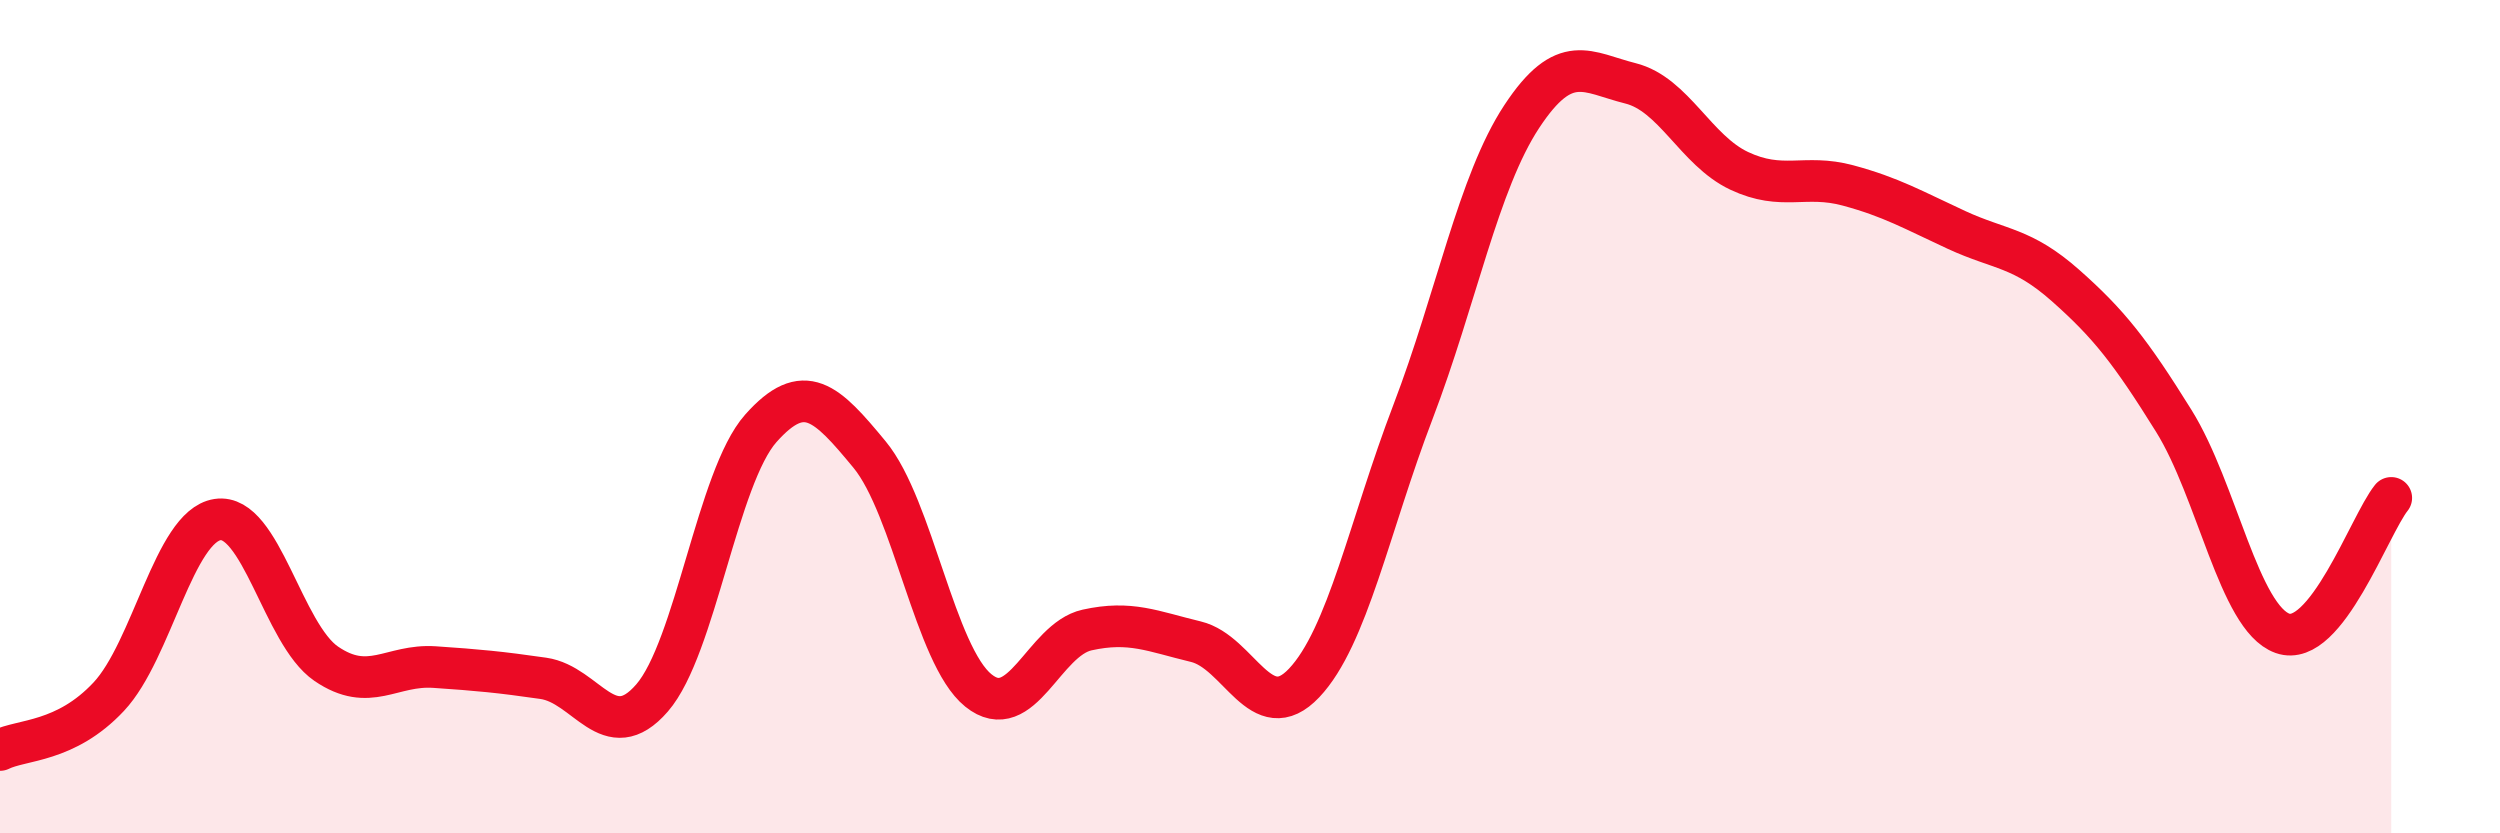
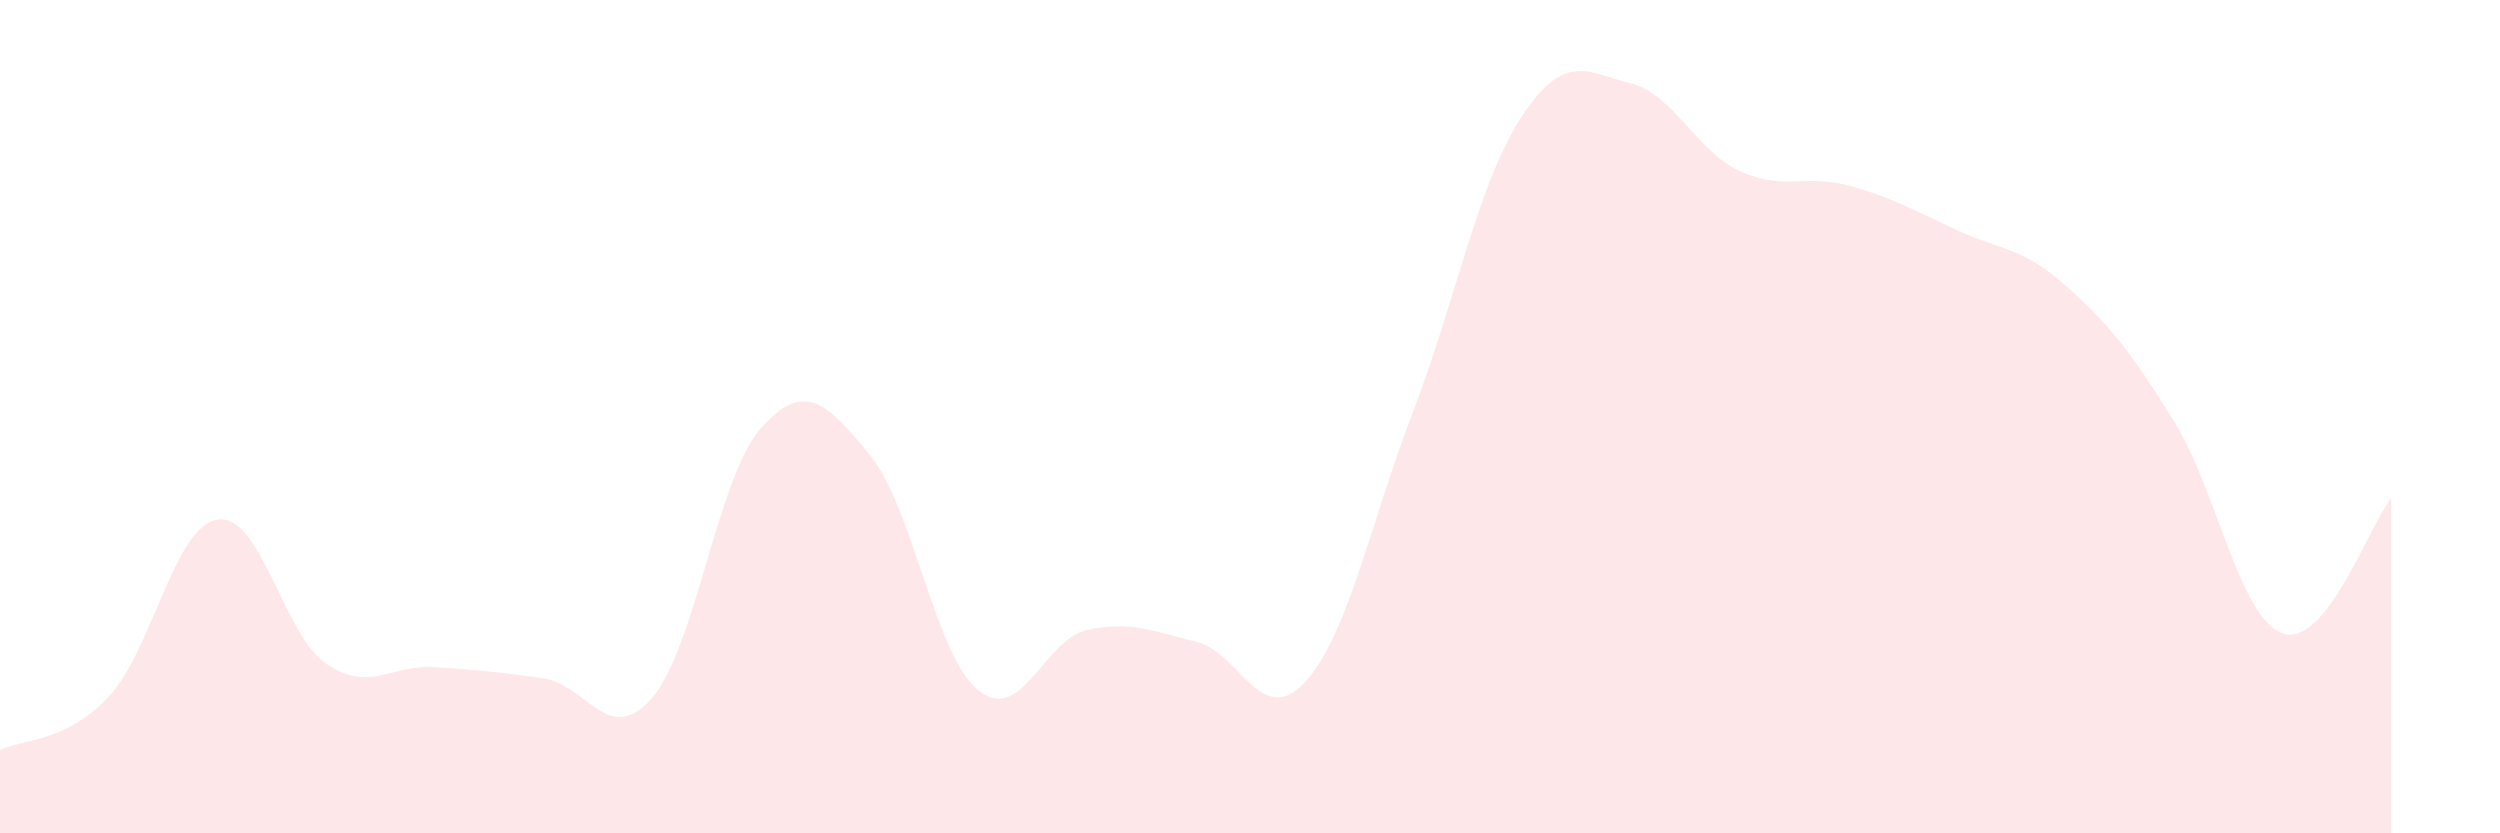
<svg xmlns="http://www.w3.org/2000/svg" width="60" height="20" viewBox="0 0 60 20">
  <path d="M 0,18 C 0.52,17.74 1.57,17.83 2.61,16.72 C 3.65,15.61 4.18,12.63 5.22,12.47 C 6.26,12.31 6.79,15.22 7.83,15.93 C 8.87,16.64 9.39,15.94 10.43,16.01 C 11.47,16.08 12,16.13 13.04,16.28 C 14.08,16.43 14.61,17.95 15.65,16.75 C 16.69,15.55 17.22,11.45 18.26,10.28 C 19.3,9.11 19.83,9.65 20.87,10.91 C 21.91,12.17 22.44,15.73 23.48,16.57 C 24.52,17.41 25.05,15.35 26.09,15.12 C 27.13,14.89 27.66,15.15 28.7,15.4 C 29.74,15.65 30.26,17.49 31.3,16.39 C 32.34,15.29 32.87,12.61 33.91,9.89 C 34.95,7.17 35.48,4.38 36.52,2.8 C 37.56,1.22 38.09,1.74 39.13,2 C 40.17,2.26 40.7,3.61 41.74,4.1 C 42.78,4.59 43.31,4.17 44.35,4.45 C 45.39,4.73 45.92,5.04 46.96,5.52 C 48,6 48.53,5.93 49.57,6.85 C 50.61,7.77 51.13,8.43 52.17,10.1 C 53.21,11.77 53.74,14.83 54.78,15.2 C 55.82,15.57 56.87,12.6 57.39,11.95L57.39 20L0 20Z" fill="#EB0A25" opacity="0.1" stroke-linecap="round" stroke-linejoin="round" />
-   <path d="M 0,18 C 0.52,17.74 1.57,17.83 2.61,16.72 C 3.65,15.61 4.18,12.63 5.22,12.47 C 6.26,12.31 6.79,15.22 7.83,15.93 C 8.87,16.64 9.39,15.94 10.43,16.01 C 11.47,16.08 12,16.13 13.04,16.28 C 14.08,16.43 14.61,17.95 15.65,16.75 C 16.69,15.55 17.22,11.45 18.26,10.28 C 19.3,9.11 19.83,9.65 20.87,10.91 C 21.91,12.17 22.44,15.73 23.48,16.57 C 24.52,17.41 25.05,15.35 26.09,15.12 C 27.13,14.89 27.66,15.15 28.7,15.4 C 29.74,15.65 30.26,17.49 31.3,16.39 C 32.34,15.29 32.87,12.61 33.91,9.89 C 34.95,7.17 35.48,4.38 36.52,2.8 C 37.56,1.22 38.09,1.74 39.13,2 C 40.17,2.26 40.7,3.61 41.74,4.1 C 42.78,4.59 43.31,4.17 44.35,4.45 C 45.39,4.73 45.92,5.04 46.96,5.52 C 48,6 48.53,5.93 49.57,6.85 C 50.61,7.77 51.13,8.43 52.17,10.1 C 53.21,11.77 53.74,14.83 54.78,15.2 C 55.82,15.57 56.87,12.6 57.39,11.95" stroke="#EB0A25" stroke-width="1" fill="none" stroke-linecap="round" stroke-linejoin="round" />
</svg>